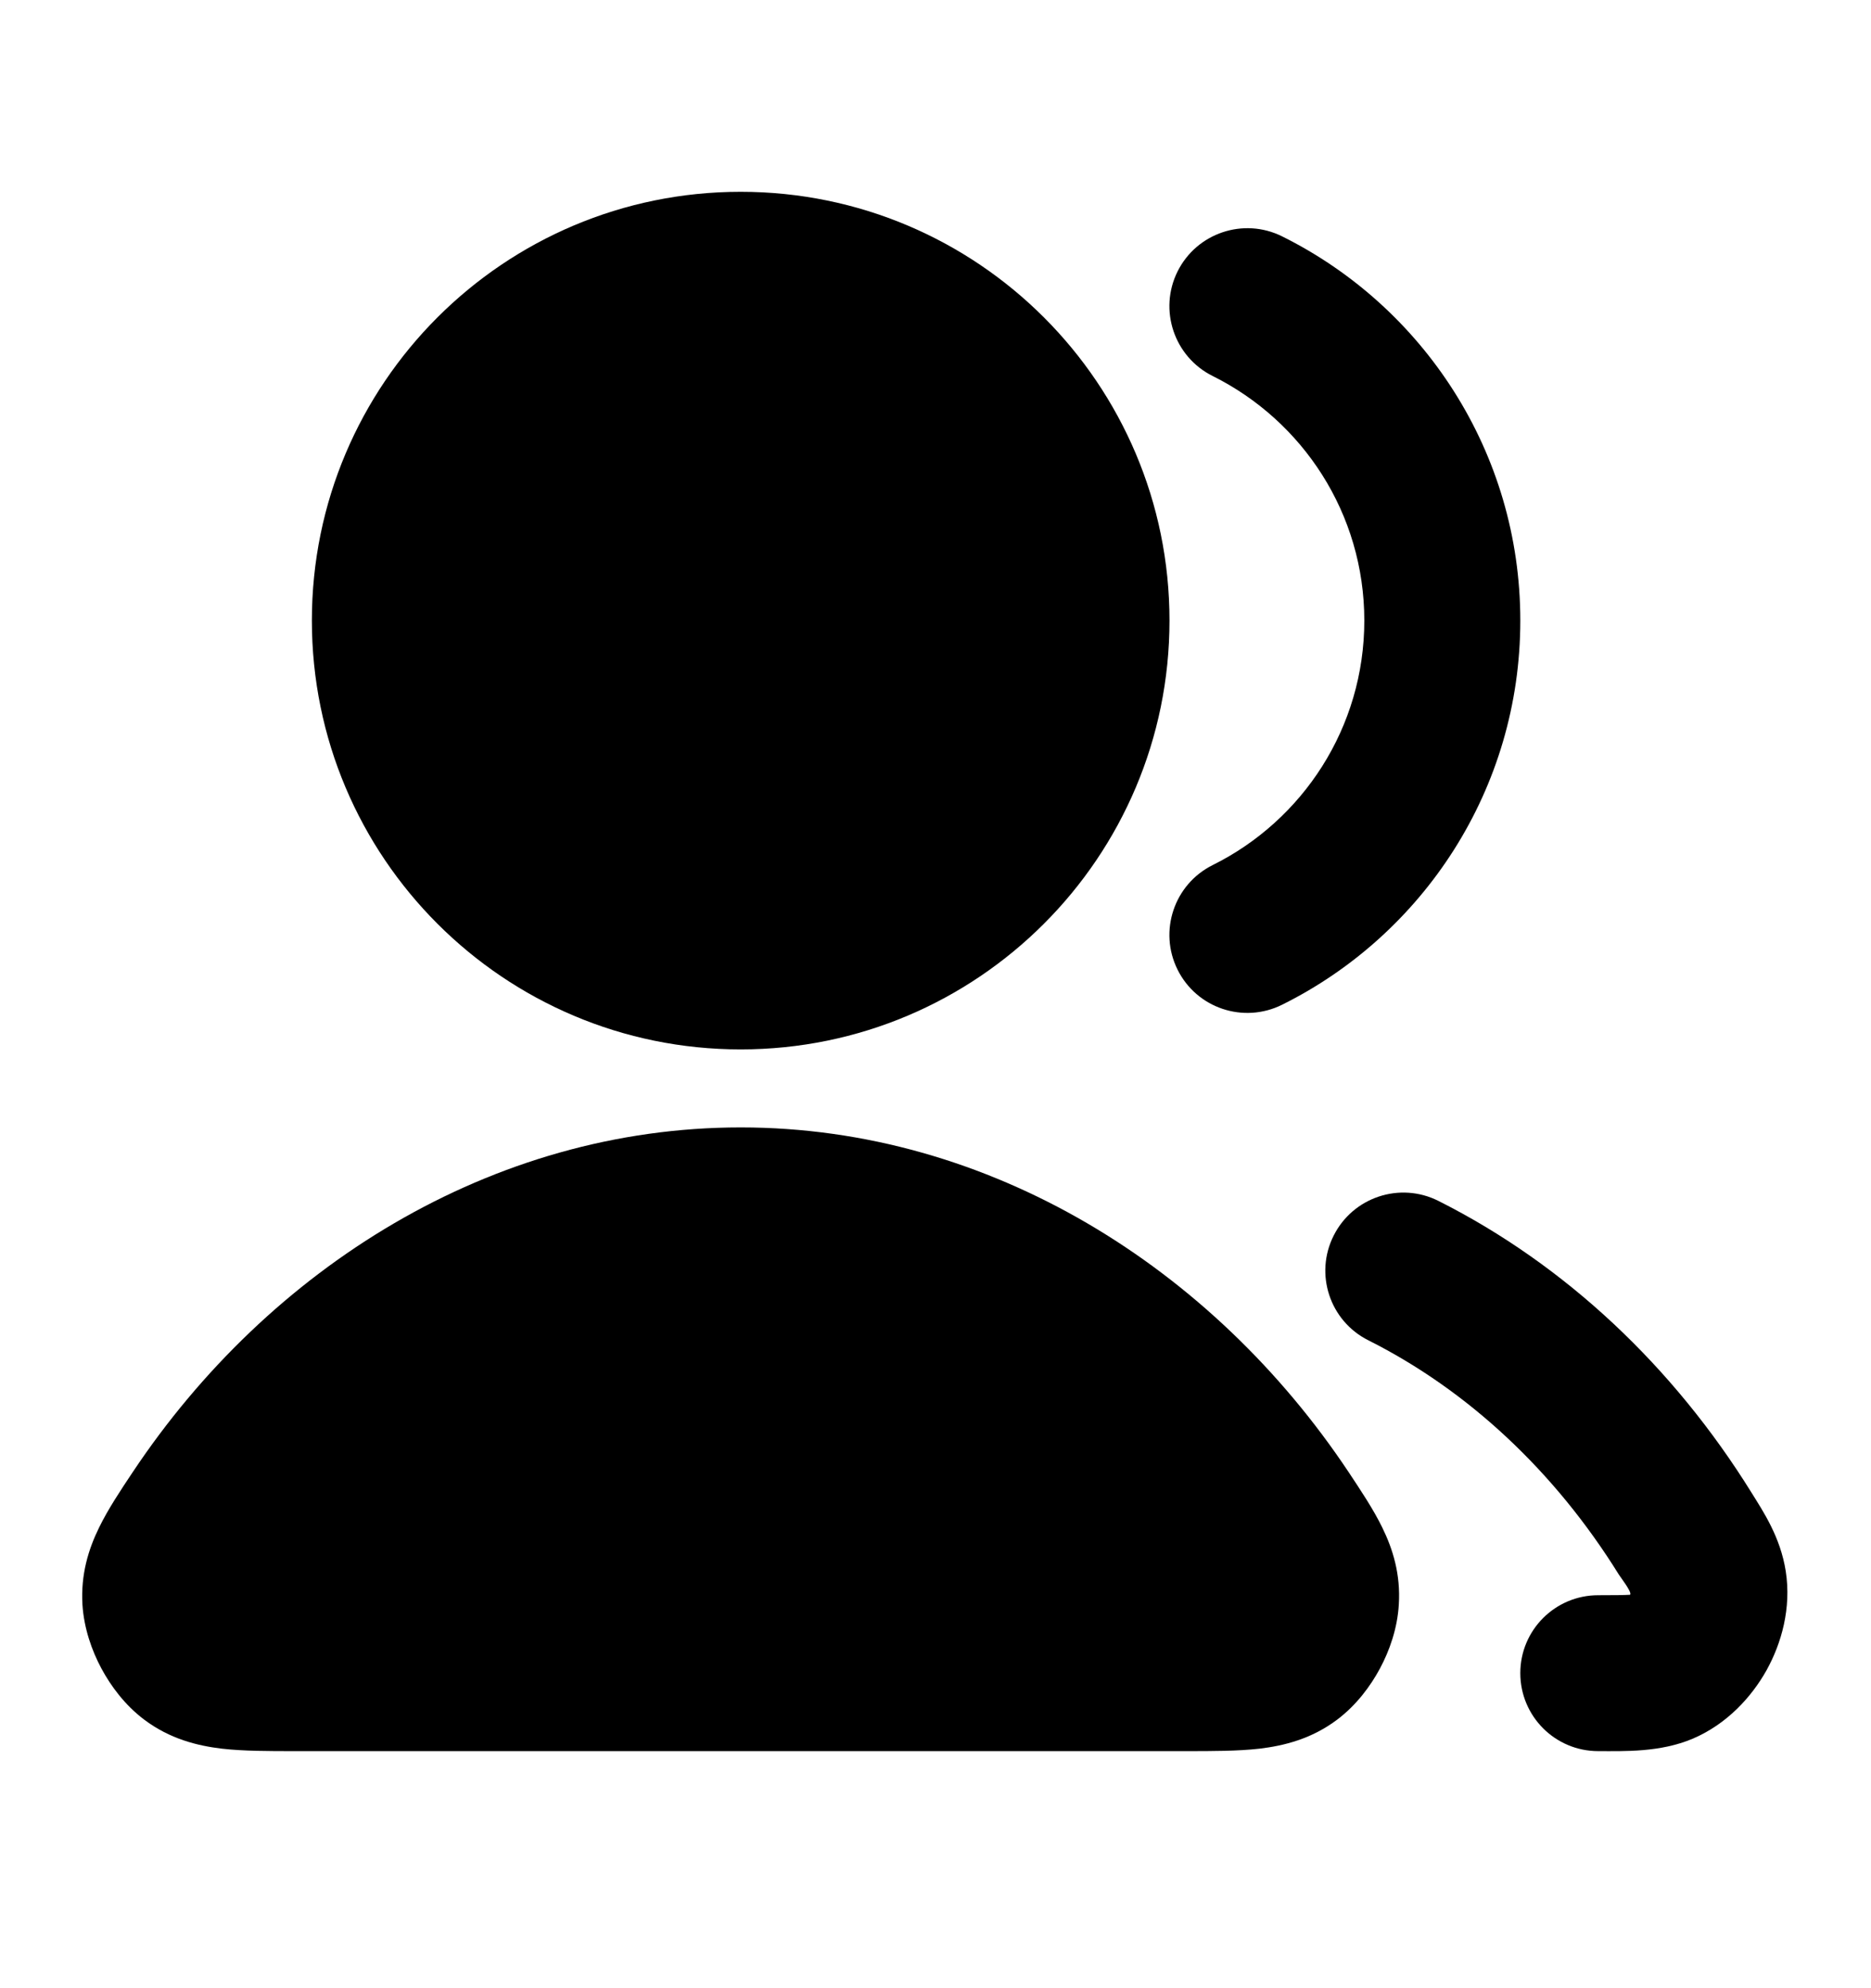
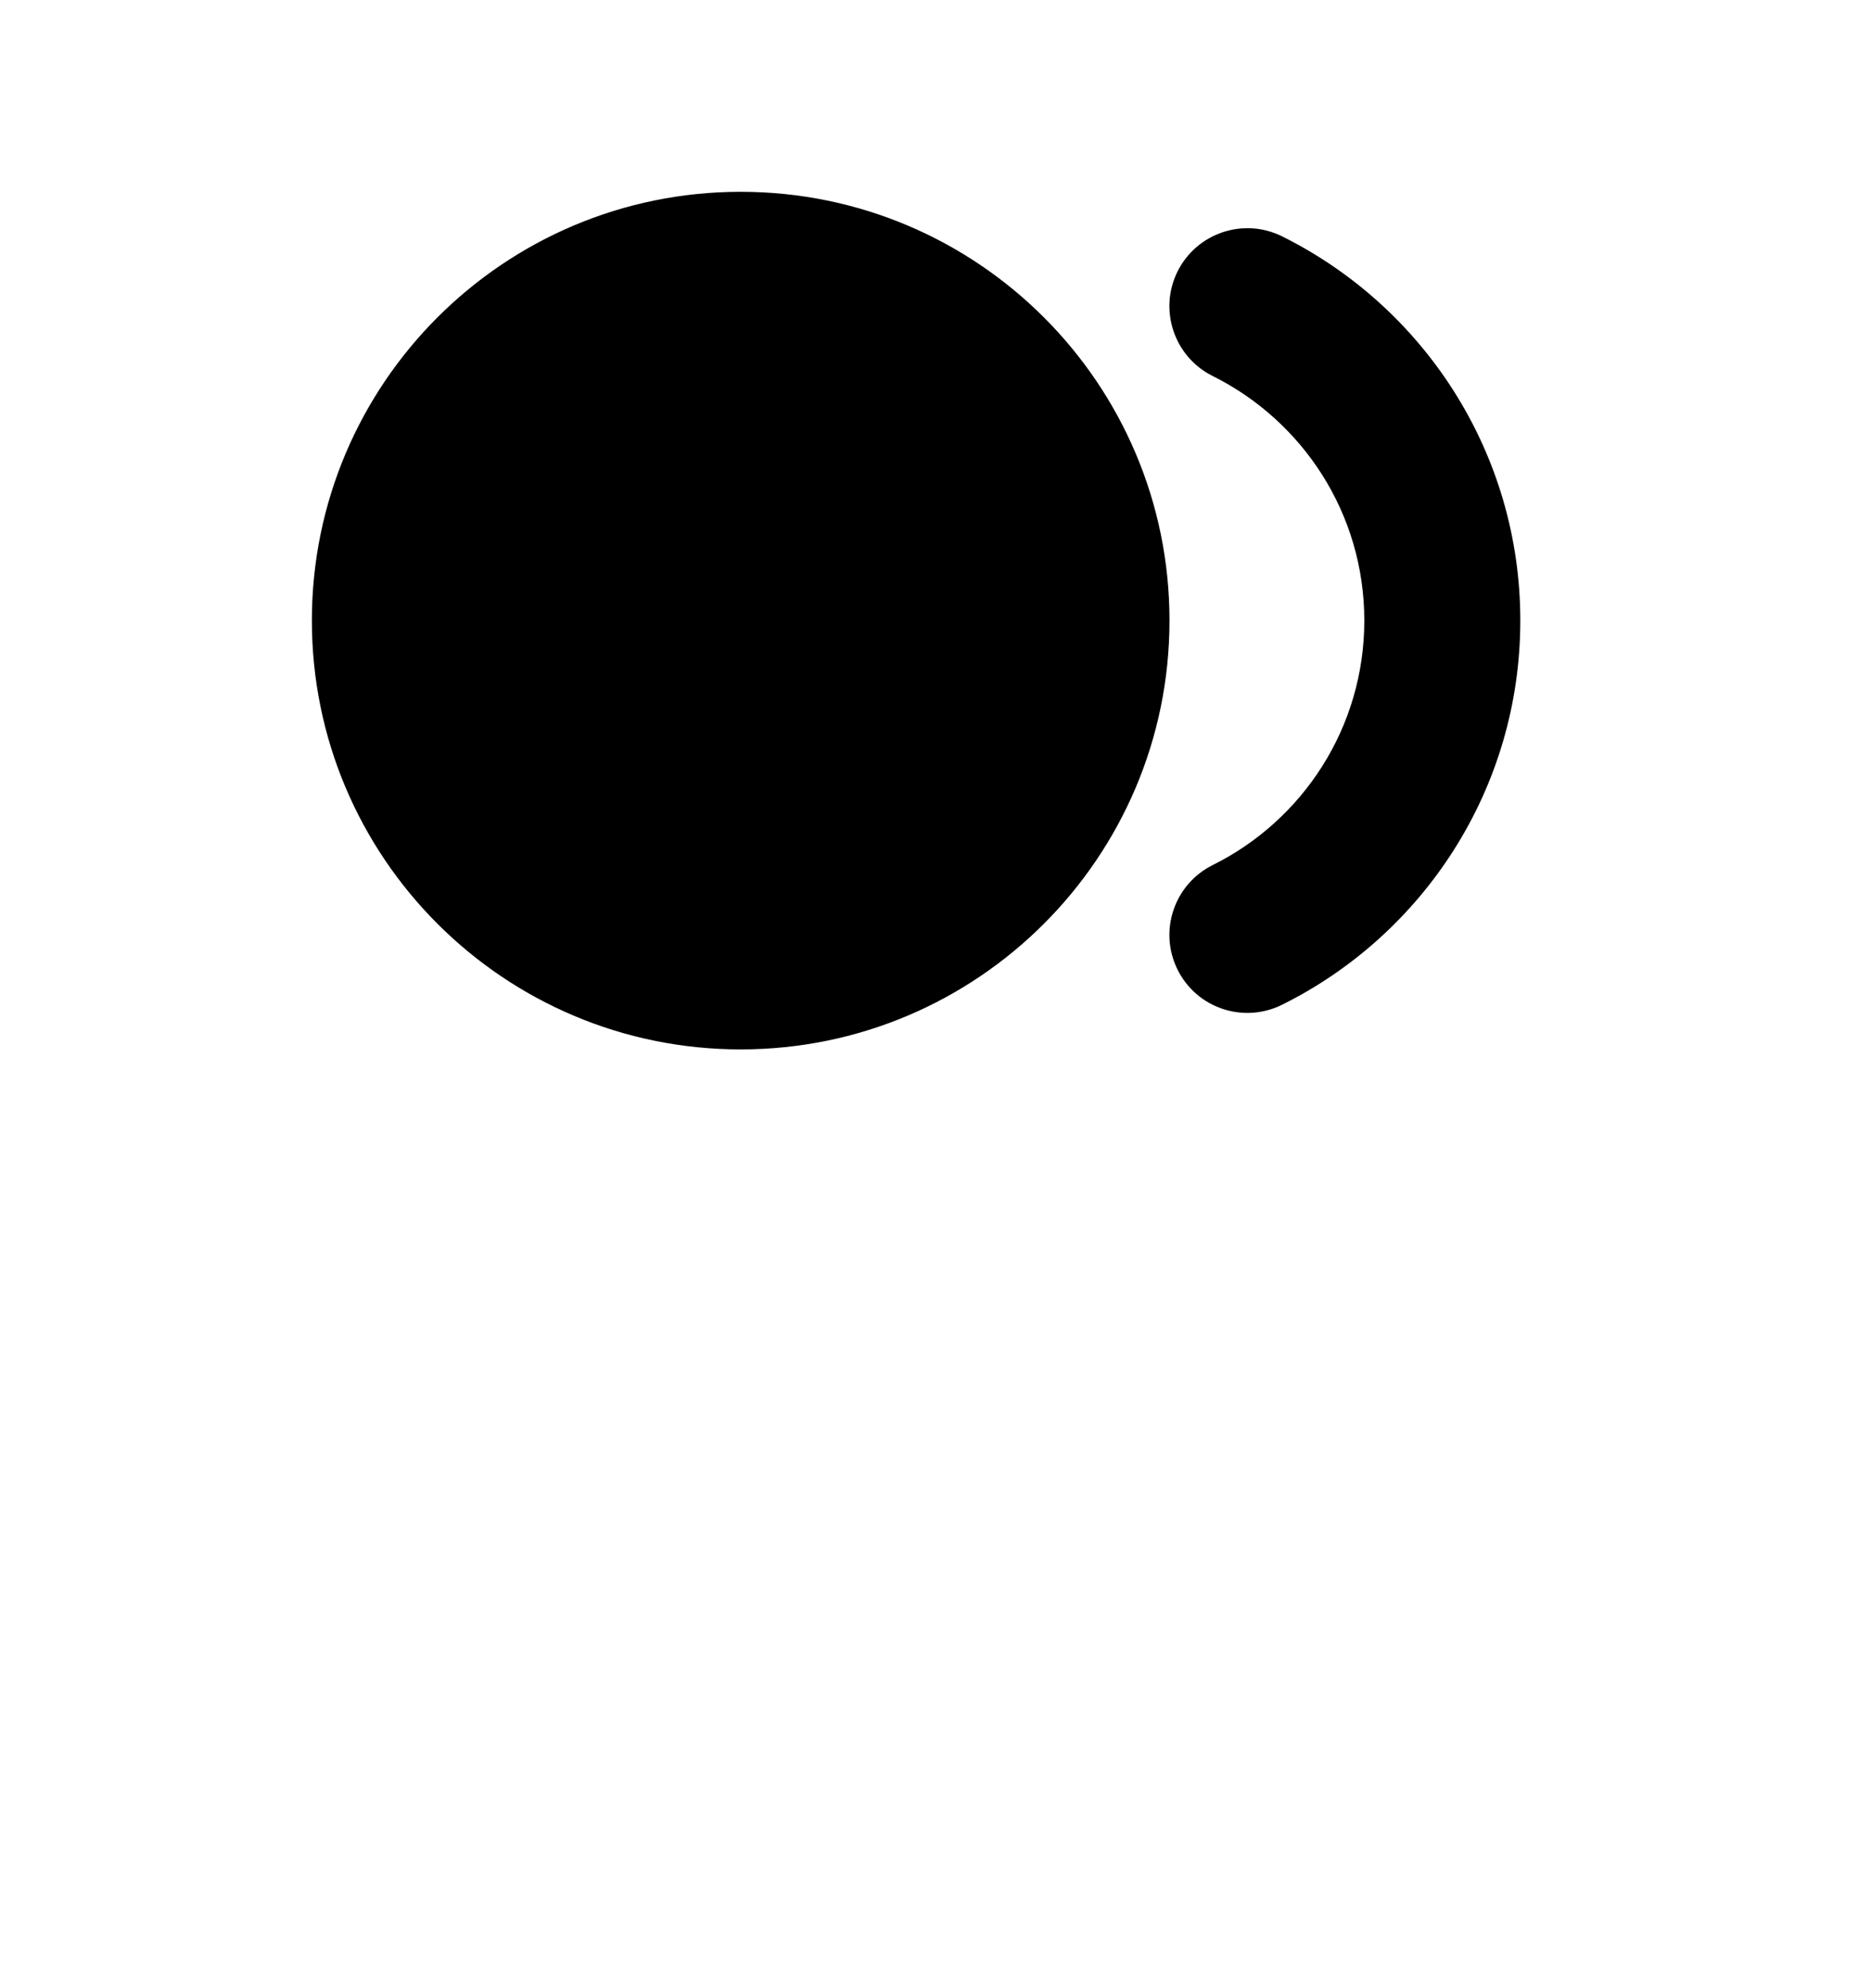
<svg xmlns="http://www.w3.org/2000/svg" width="16" height="17" viewBox="0 0 16 17" fill="none">
  <g id="users-03">
    <g id="Solid">
-       <path fill-rule="evenodd" clip-rule="evenodd" d="M11.405 10.565C11.57 10.236 11.971 10.103 12.3 10.268C13.389 10.816 14.31 11.687 14.977 12.761C15.078 12.924 15.225 13.141 15.271 13.435C15.32 13.751 15.234 14.052 15.107 14.281C14.979 14.51 14.768 14.742 14.475 14.867C14.195 14.985 13.892 14.973 13.667 14.973C13.299 14.973 13.001 14.675 13.001 14.306C13.001 13.938 13.299 13.64 13.667 13.64C13.811 13.64 13.886 13.639 13.94 13.636L13.941 13.633C13.954 13.61 13.857 13.485 13.844 13.464C13.296 12.581 12.553 11.888 11.701 11.46C11.372 11.295 11.239 10.894 11.405 10.565Z" fill="black" />
      <path fill-rule="evenodd" clip-rule="evenodd" d="M10.07 2.321C10.234 1.992 10.634 1.857 10.964 2.021C12.17 2.62 13.001 3.866 13.001 5.306C13.001 6.747 12.17 7.992 10.964 8.591C10.634 8.755 10.234 8.621 10.07 8.291C9.906 7.961 10.041 7.561 10.37 7.397C11.14 7.015 11.667 6.221 11.667 5.306C11.667 4.391 11.14 3.598 10.37 3.215C10.041 3.051 9.906 2.651 10.07 2.321Z" fill="black" />
      <path fill-rule="evenodd" clip-rule="evenodd" d="M2.667 5.306C2.667 3.281 4.309 1.64 6.334 1.64C8.359 1.64 10.001 3.281 10.001 5.306C10.001 7.331 8.359 8.973 6.334 8.973C4.309 8.973 2.667 7.331 2.667 5.306Z" fill="black" />
-       <path fill-rule="evenodd" clip-rule="evenodd" d="M6.334 9.64C8.465 9.64 10.37 10.842 11.532 12.586C11.634 12.74 11.744 12.904 11.82 13.06C11.912 13.247 11.978 13.462 11.962 13.72C11.95 13.925 11.882 14.115 11.801 14.266C11.72 14.417 11.6 14.579 11.436 14.703C11.216 14.869 10.98 14.927 10.771 14.952C10.586 14.973 10.368 14.973 10.149 14.973C7.606 14.973 5.062 14.973 2.519 14.973C2.3 14.973 2.081 14.973 1.897 14.952C1.688 14.927 1.452 14.869 1.232 14.703C1.068 14.579 0.948 14.417 0.867 14.266C0.786 14.115 0.718 13.925 0.705 13.72C0.69 13.462 0.756 13.247 0.848 13.06C0.924 12.904 1.033 12.74 1.136 12.586C2.298 10.842 4.203 9.64 6.334 9.64Z" fill="black" />
    </g>
  </g>
</svg>